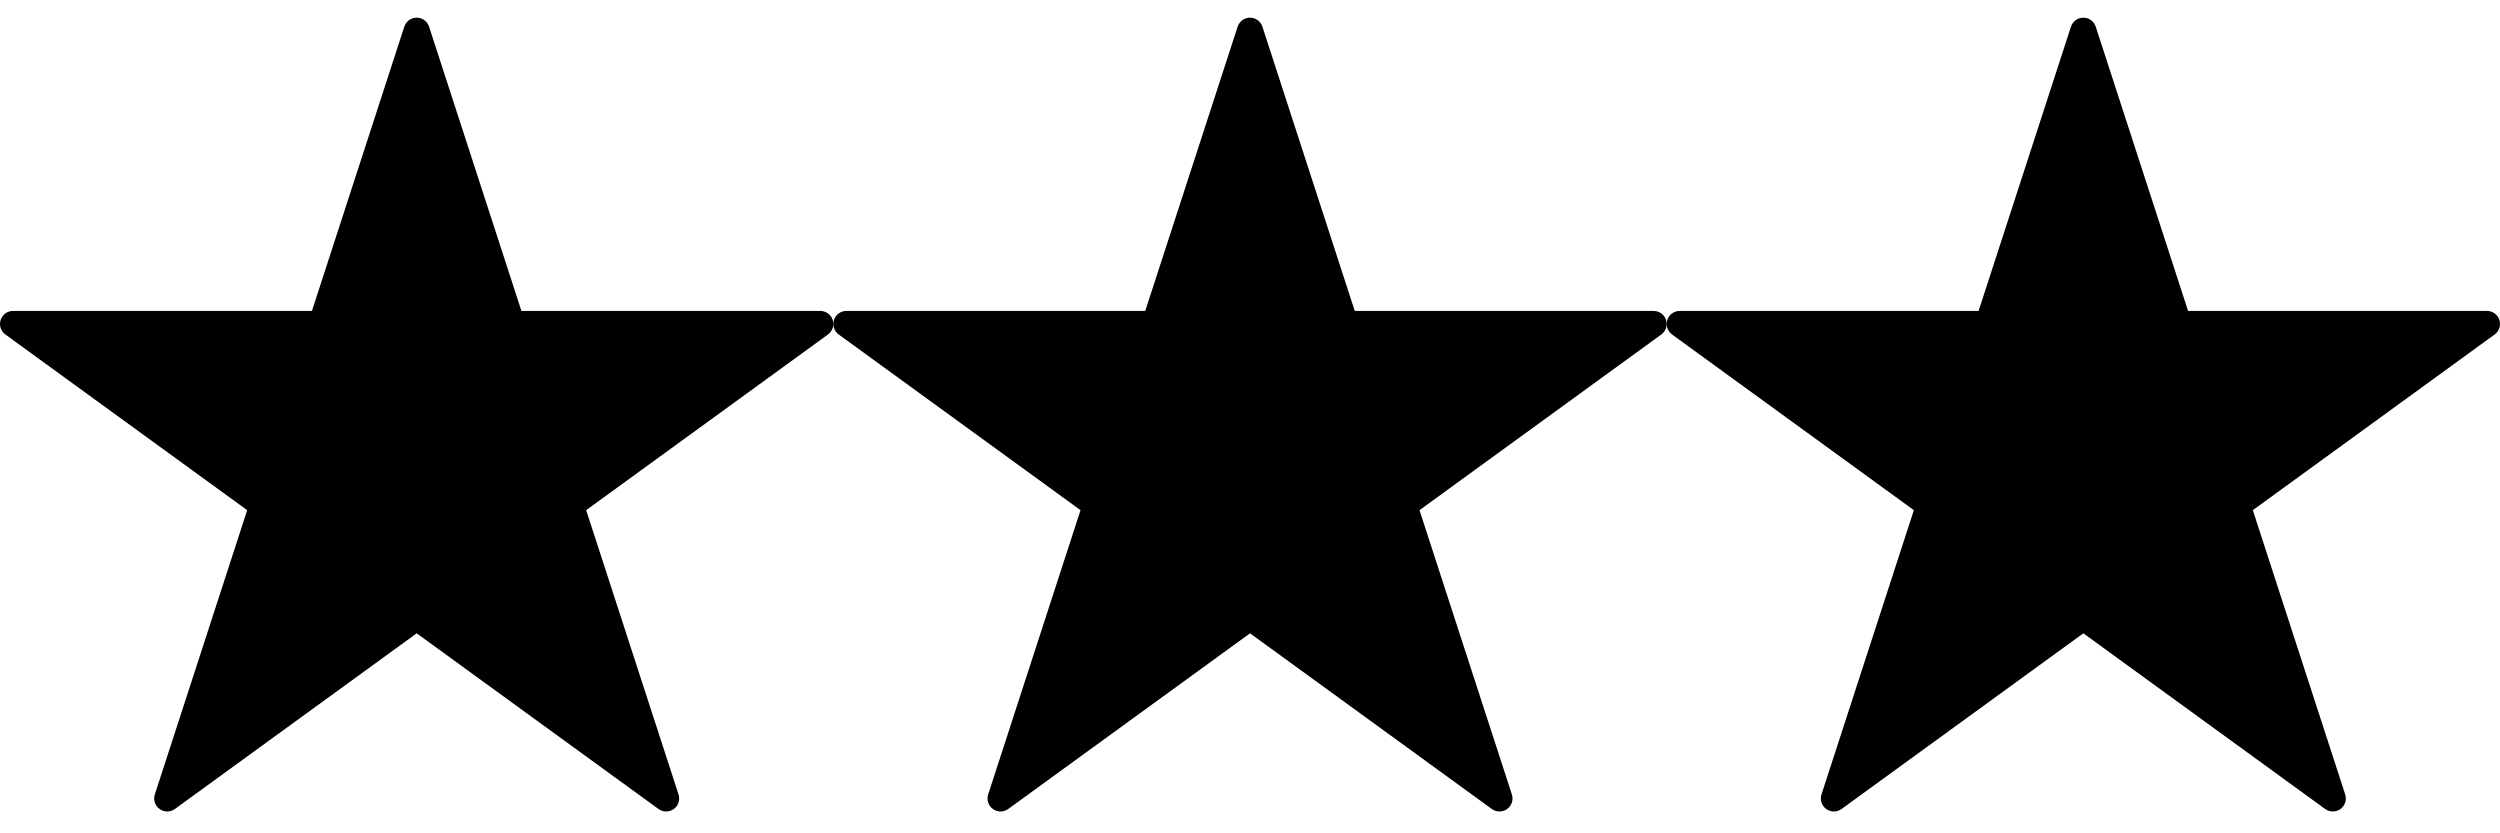
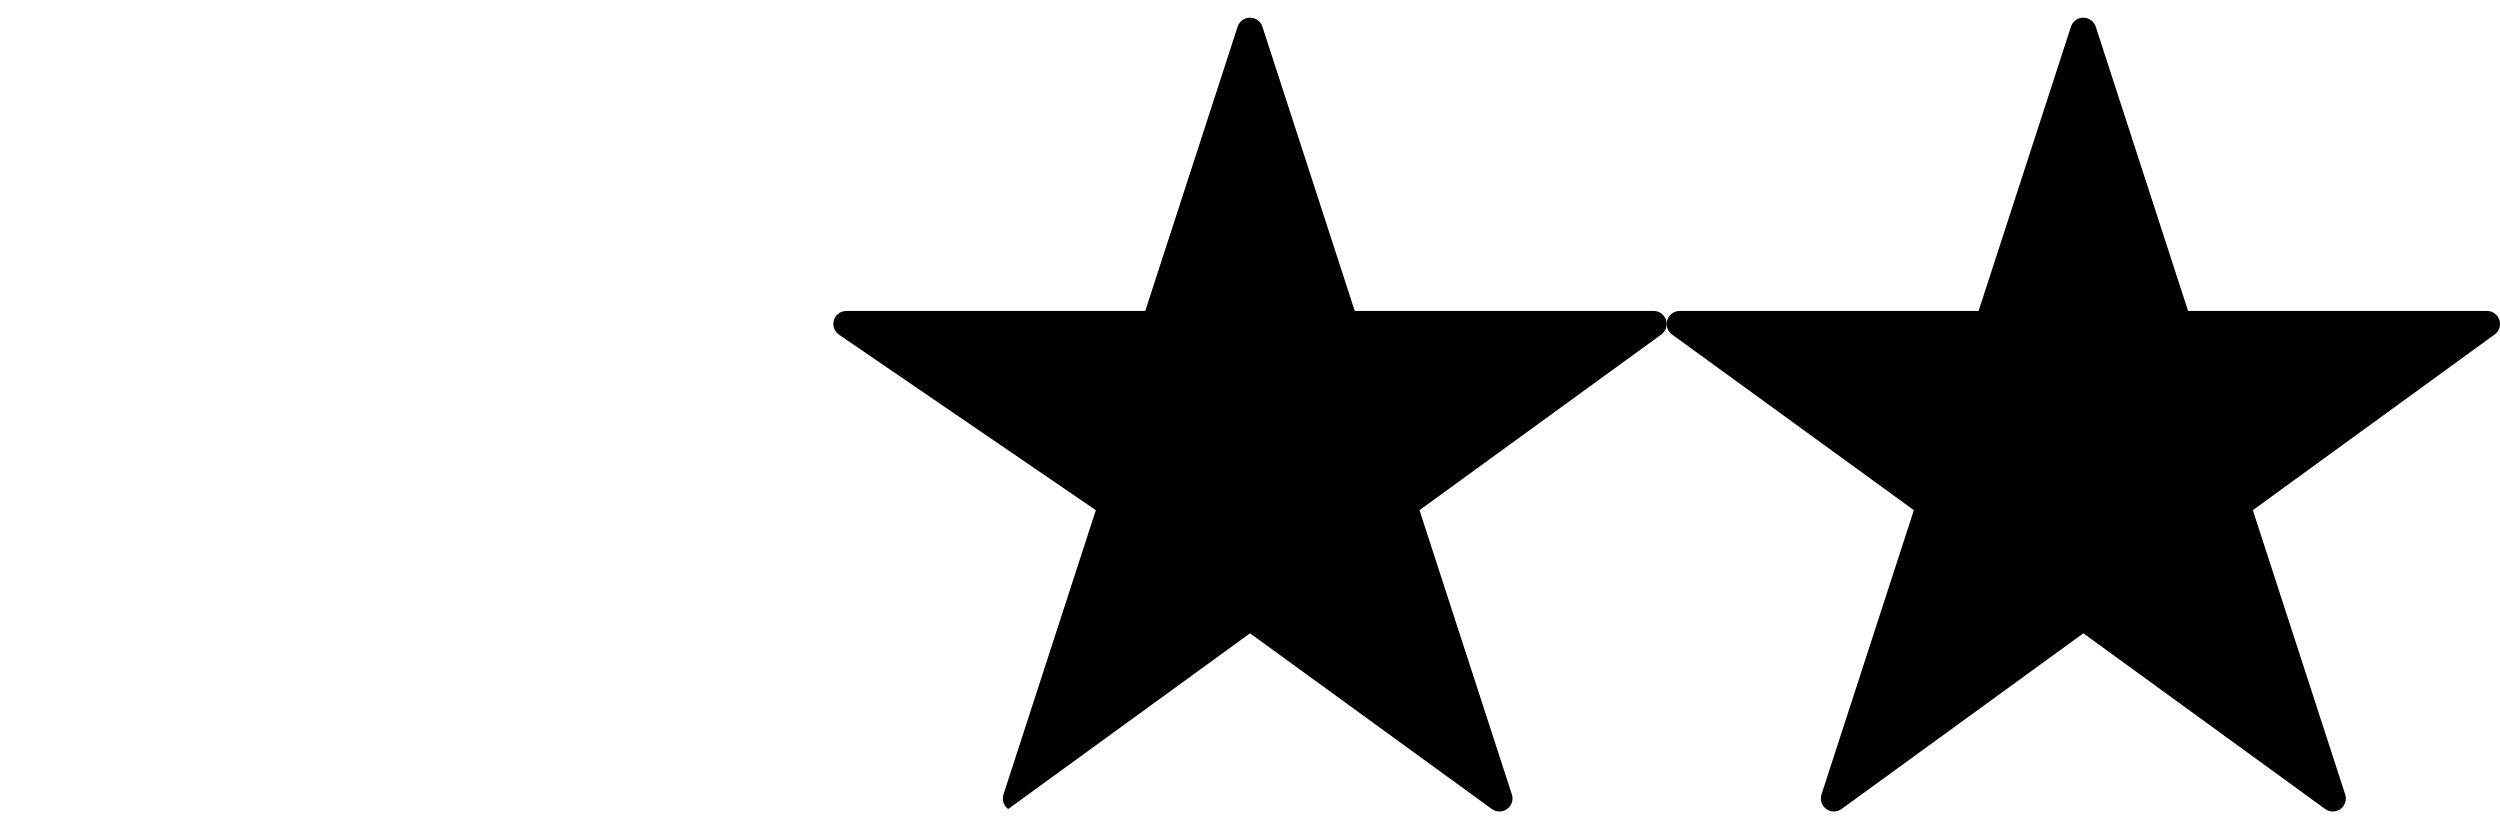
<svg xmlns="http://www.w3.org/2000/svg" version="1.1" id="Layer_1" x="0px" y="0px" width="1200px" height="400px" viewBox="-400 0 1200 400" enable-background="new -400 0 1200 400" xml:space="preserve">
-   <path id="Star-simple_2_" d="M-80.247,389.516c-1.288,0-2.576-0.396-3.675-1.196l-116.07-84.333l-116.07,84.333  c-2.191,1.599-5.158,1.599-7.349,0c-2.191-1.587-3.106-4.407-2.271-6.982l44.33-136.456l-116.07-84.327  c-2.191-1.593-3.106-4.413-2.271-6.989s3.238-4.318,5.945-4.318h143.469L-205.938,12.8c0.837-2.576,3.238-4.318,5.945-4.318l0,0  c2.71,0,5.108,1.743,5.945,4.318l44.329,136.448H-6.249c2.71,0,5.109,1.742,5.945,4.318s-0.079,5.396-2.271,6.989l-116.07,84.327  l44.342,136.456c0.836,2.569-0.079,5.396-2.271,6.982C-77.672,389.119-78.96,389.516-80.247,389.516z" />
-   <path id="Star-simple_1_" d="M319.751,389.516c-1.287,0-2.576-0.396-3.674-1.196l-116.07-84.333l-116.07,84.333  c-2.191,1.599-5.158,1.599-7.349,0c-2.191-1.587-3.106-4.407-2.271-6.982l44.33-136.456L2.576,160.554  c-2.191-1.593-3.106-4.413-2.271-6.989s3.238-4.318,5.945-4.318H149.72L194.062,12.8c0.837-2.576,3.238-4.318,5.945-4.318l0,0  c2.709,0,5.107,1.743,5.945,4.318l44.328,136.448h143.469c2.711,0,5.109,1.742,5.945,4.318s-0.078,5.396-2.27,6.989l-116.07,84.327  l44.342,136.456c0.836,2.569-0.08,5.396-2.271,6.982C322.327,389.119,321.038,389.516,319.751,389.516z" />
+   <path id="Star-simple_1_" d="M319.751,389.516c-1.287,0-2.576-0.396-3.674-1.196l-116.07-84.333l-116.07,84.333  c-2.191-1.587-3.106-4.407-2.271-6.982l44.33-136.456L2.576,160.554  c-2.191-1.593-3.106-4.413-2.271-6.989s3.238-4.318,5.945-4.318H149.72L194.062,12.8c0.837-2.576,3.238-4.318,5.945-4.318l0,0  c2.709,0,5.107,1.743,5.945,4.318l44.328,136.448h143.469c2.711,0,5.109,1.742,5.945,4.318s-0.078,5.396-2.27,6.989l-116.07,84.327  l44.342,136.456c0.836,2.569-0.08,5.396-2.271,6.982C322.327,389.119,321.038,389.516,319.751,389.516z" />
  <path id="Star-simple_3_" d="M719.751,389.516c-1.287,0-2.576-0.396-3.674-1.196l-116.071-84.333l-116.07,84.333  c-2.191,1.599-5.158,1.599-7.348,0c-2.191-1.587-3.107-4.407-2.271-6.982l44.33-136.456l-116.07-84.327  c-2.191-1.593-3.107-4.413-2.271-6.989s3.238-4.318,5.945-4.318h143.469L594.061,12.8c0.838-2.576,3.238-4.318,5.945-4.318l0,0  c2.71,0,5.108,1.743,5.946,4.318l44.328,136.448h143.469c2.711,0,5.109,1.742,5.945,4.318s-0.078,5.396-2.27,6.989l-116.07,84.327  l44.342,136.456c0.836,2.569-0.08,5.396-2.271,6.982C722.327,389.119,721.038,389.516,719.751,389.516z" />
</svg>